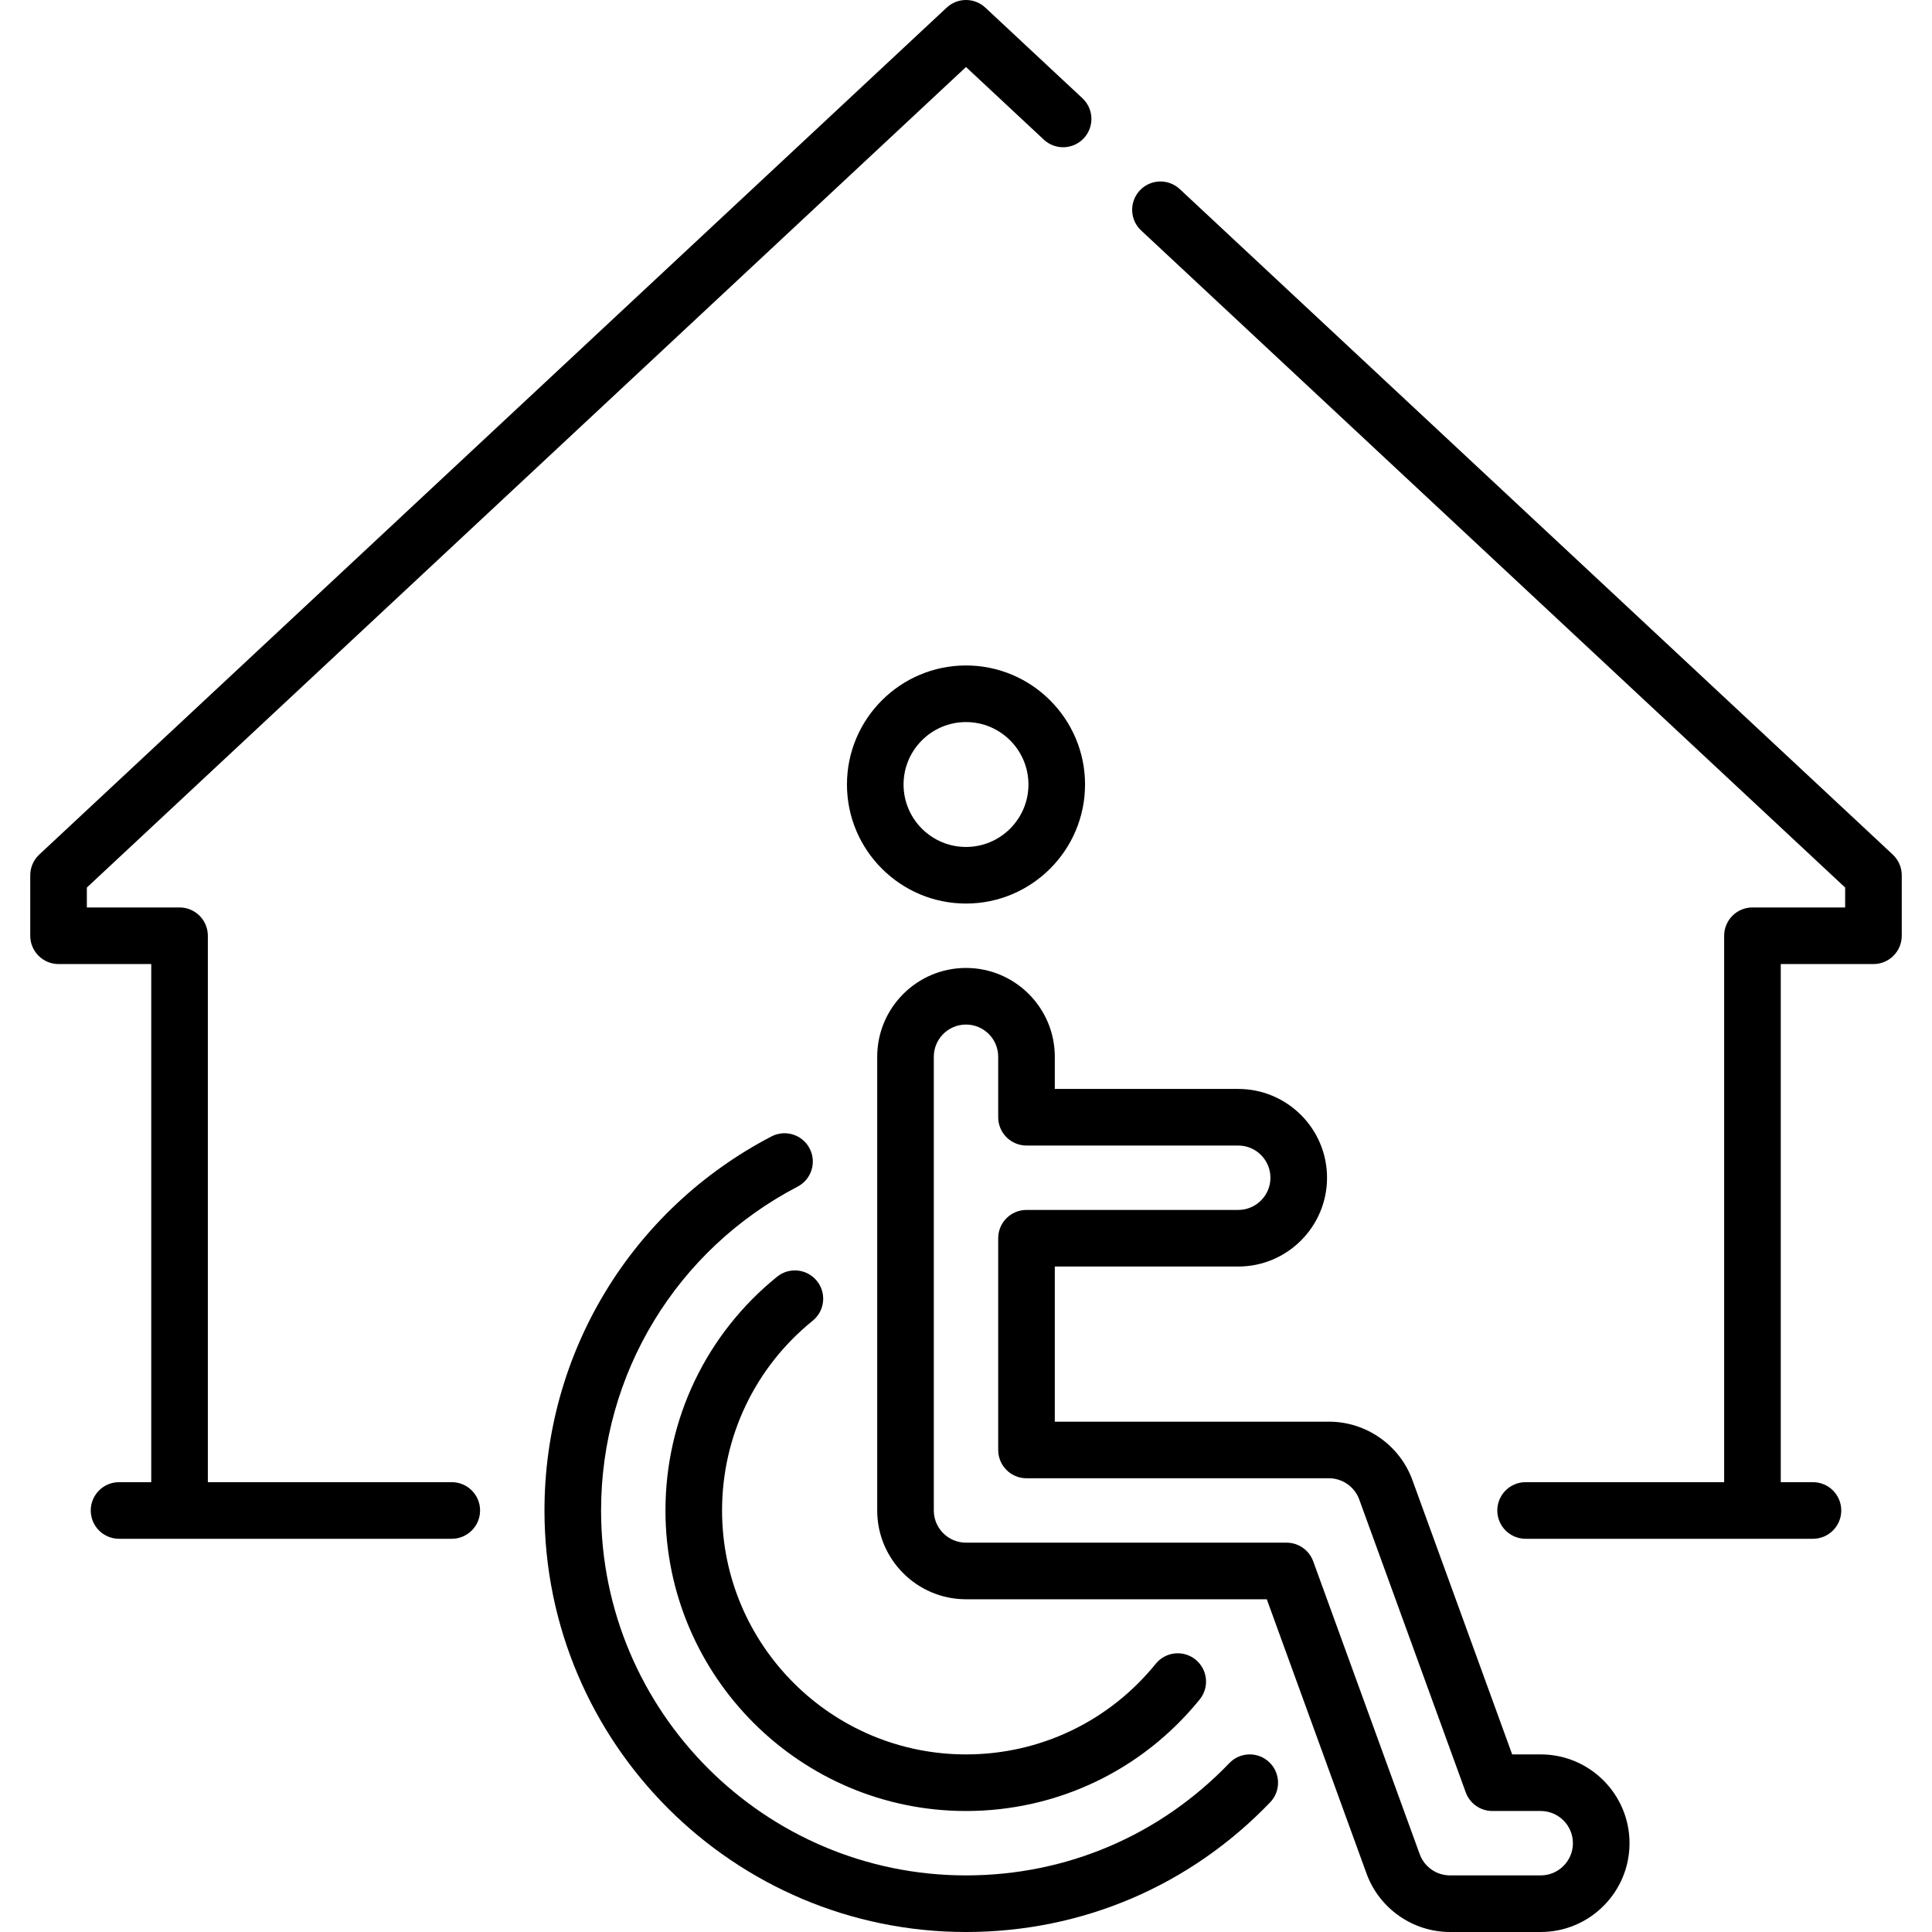
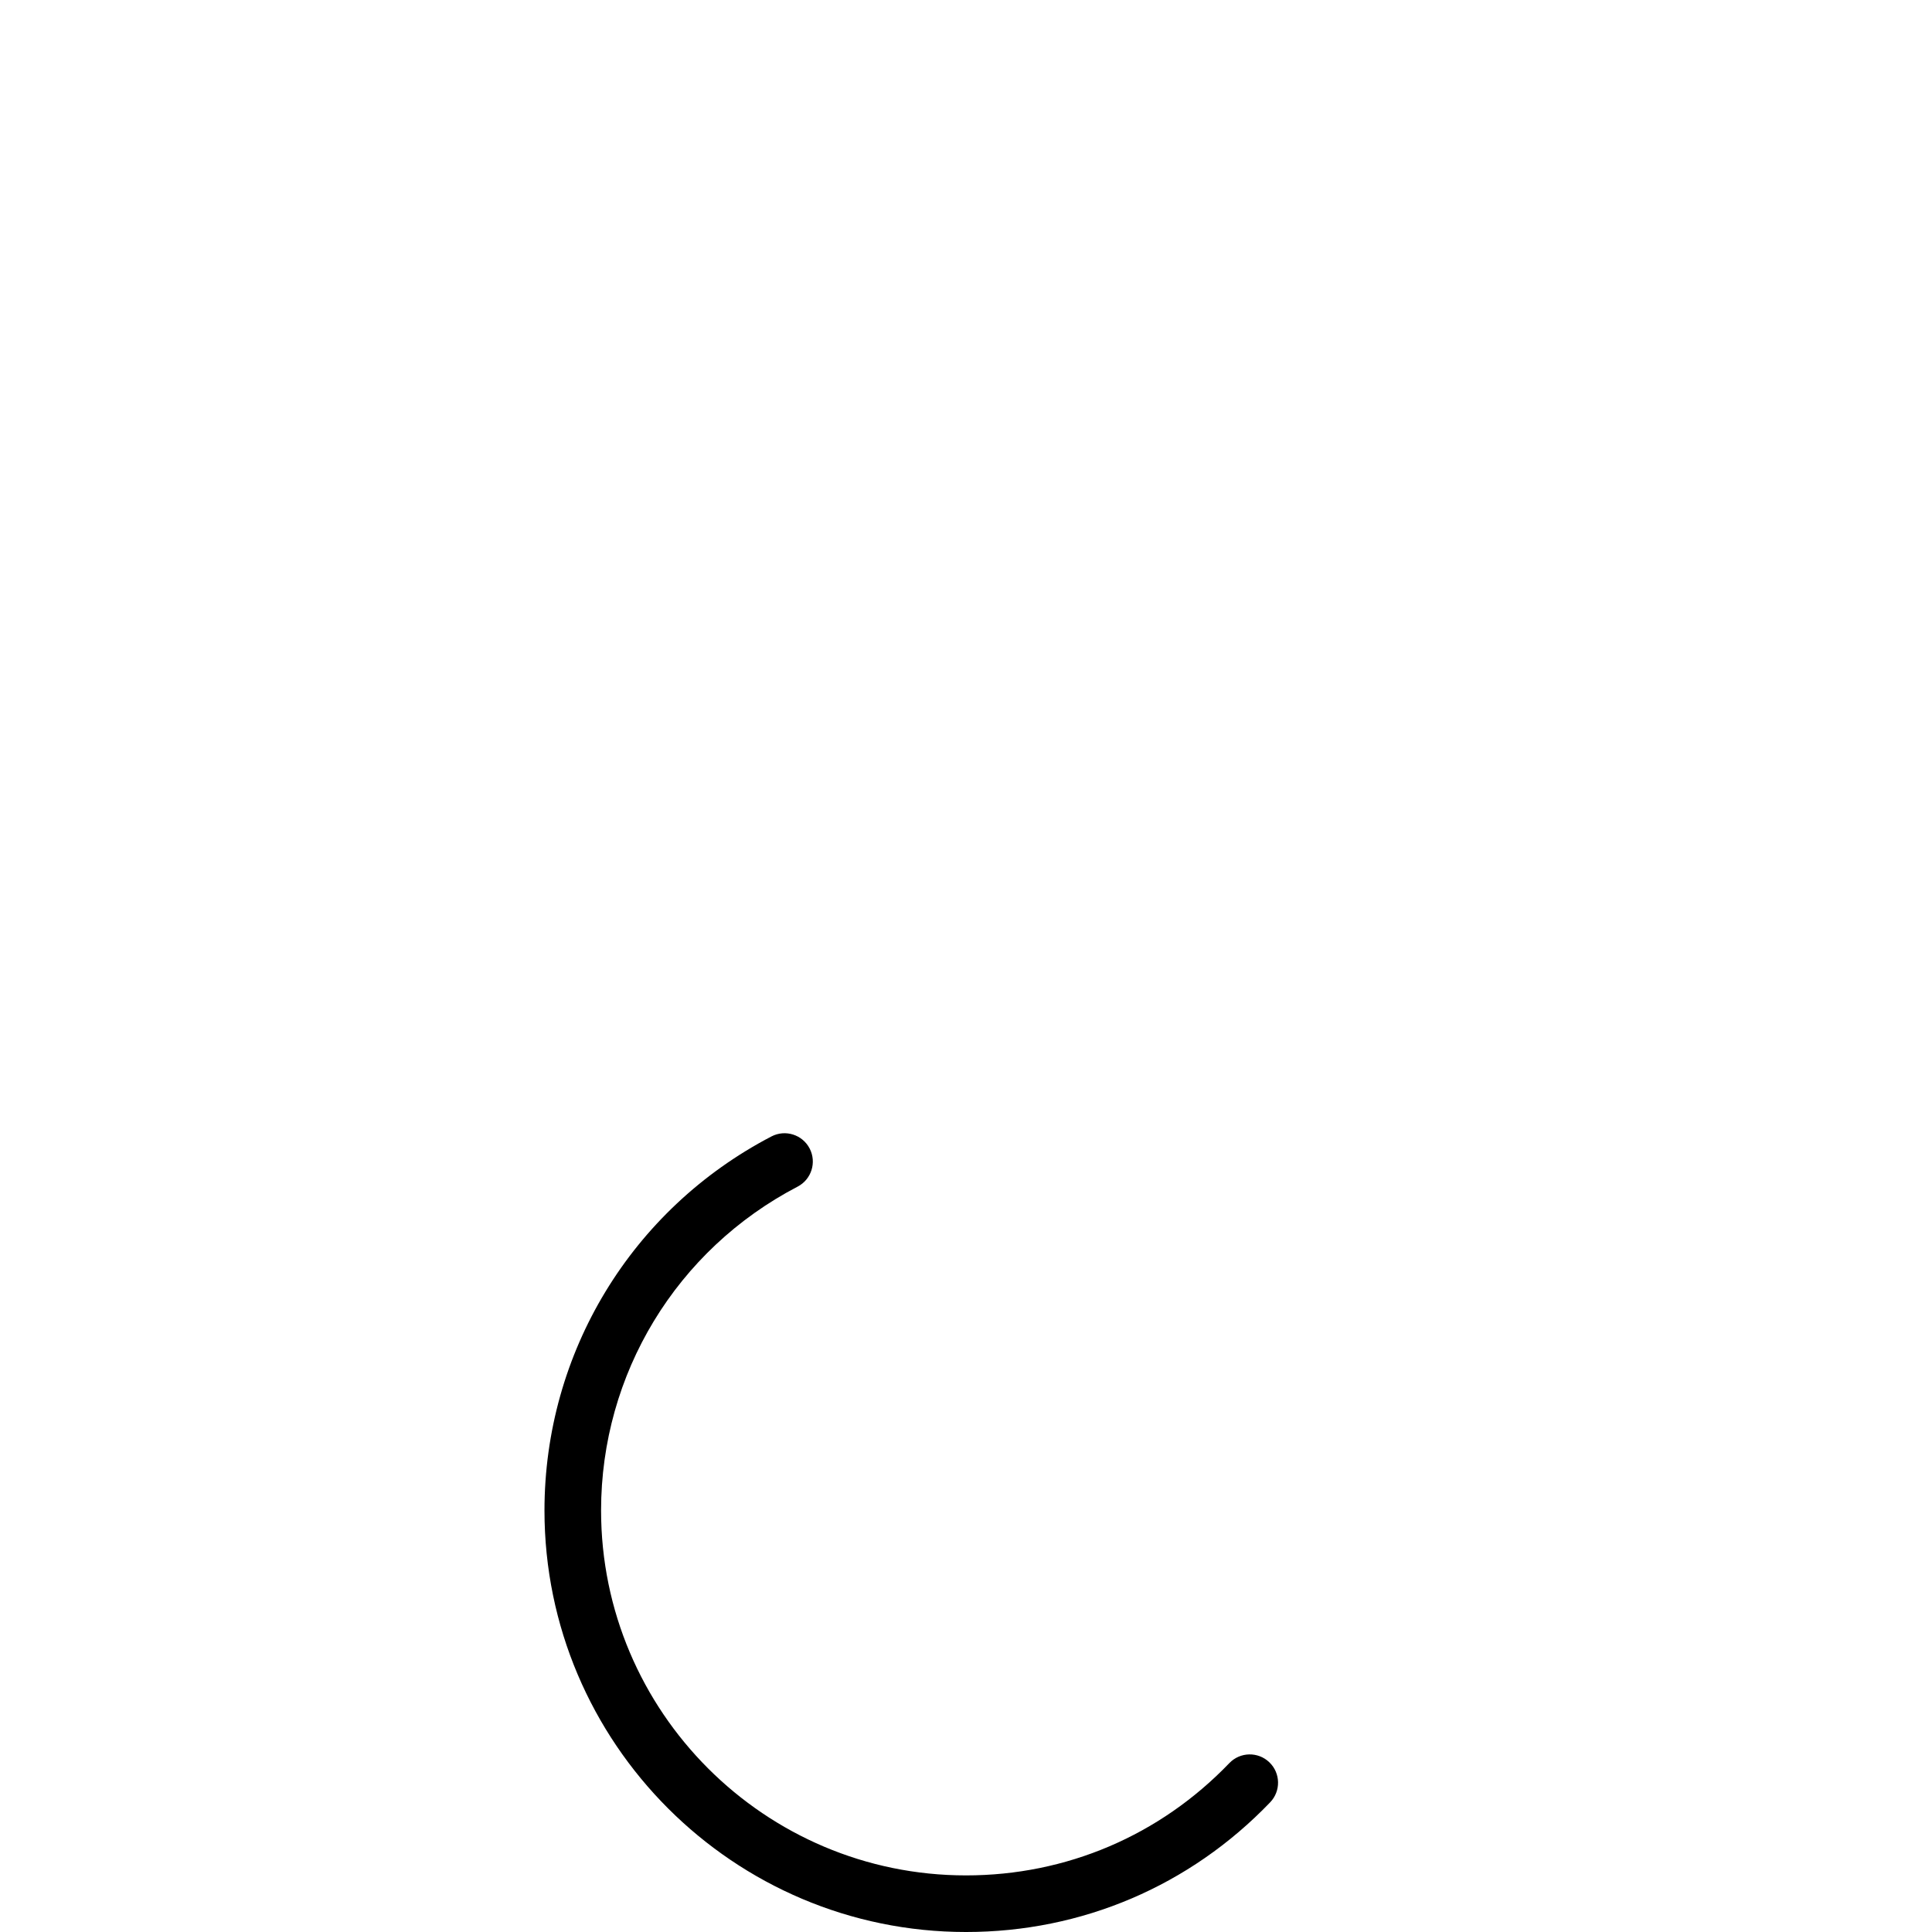
<svg xmlns="http://www.w3.org/2000/svg" id="Capa_1" enable-background="new 0 0 512 512" viewBox="0 0 512 512">
  <g>
-     <path d="m119.726 392.791h-64.645v-144.807c0-4.142-3.358-7.5-7.5-7.5h-24.565v-5.273l232.984-217.452 20.619 19.244c3.027 2.826 7.773 2.663 10.6-.366 2.826-3.028 2.663-7.774-.366-10.6l-25.736-24.02c-2.881-2.689-7.354-2.689-10.234 0l-240.484 224.452c-1.52 1.418-2.383 3.404-2.383 5.483v16.032c0 4.142 3.358 7.5 7.5 7.5h24.564v137.307h-8.532c-4.142 0-7.5 3.358-7.5 7.5s3.358 7.5 7.5 7.5h88.177c4.142 0 7.5-3.358 7.5-7.5s-3.357-7.5-7.499-7.5z" />
-     <path d="m501.601 226.469-188.951-176.355c-3.027-2.826-7.773-2.663-10.6.366-2.826 3.028-2.663 7.774.366 10.6l186.568 174.131v5.273h-24.564c-4.142 0-7.5 3.358-7.5 7.5v144.807h-52.621c-4.142 0-7.5 3.358-7.5 7.5s3.358 7.5 7.5 7.5h76.153c4.142 0 7.5-3.358 7.5-7.5s-3.358-7.5-7.5-7.5h-8.532v-137.307h24.564c4.142 0 7.5-3.358 7.5-7.5v-16.032c0-2.079-.863-4.065-2.383-5.483z" />
    <path d="m325.786 467.243c-18.415 19.189-43.199 29.757-69.786 29.757-53.326 0-96.709-43.384-96.709-96.709 0-36.194 19.957-69.079 52.082-85.821 3.673-1.914 5.099-6.444 3.185-10.117-1.915-3.673-6.445-5.1-10.117-3.185-37.101 19.335-60.149 57.317-60.149 99.123-.001 61.596 50.111 111.709 111.708 111.709 30.711 0 59.338-12.207 80.608-34.371 2.868-2.988 2.771-7.736-.218-10.604-2.988-2.869-7.736-2.771-10.604.218z" />
-     <path d="m215.371 350.005c3.22-2.605 3.719-7.328 1.113-10.548-2.605-3.221-7.328-3.718-10.548-1.113-18.799 15.21-29.582 37.789-29.582 61.947 0 43.917 35.729 79.645 79.645 79.645 24.156 0 46.734-10.781 61.945-29.579 2.605-3.22 2.107-7.942-1.113-10.548-3.22-2.605-7.942-2.107-10.548 1.113-12.35 15.262-30.677 24.015-50.284 24.015-35.646 0-64.645-29-64.645-64.645.001-19.61 8.754-37.938 24.017-50.287z" />
-     <path d="m408.307 464.936h-7.566l-26.433-72.687c-3.367-9.266-12.254-15.491-22.114-15.491h-72.661v-41.113h48.613c12.976 0 23.532-10.557 23.532-23.532s-10.557-23.532-23.532-23.532h-48.613v-8.532c0-12.976-10.557-23.532-23.532-23.532s-23.532 10.557-23.532 23.532v120.242c0 12.976 10.557 23.532 23.532 23.532h79.711l26.433 72.687c3.368 9.265 12.255 15.49 22.115 15.49h24.048c12.976 0 23.532-10.557 23.532-23.532s-10.558-23.532-23.533-23.532zm0 32.064h-24.048c-3.575 0-6.796-2.256-8.018-5.615l-28.229-77.625c-1.078-2.964-3.895-4.937-7.048-4.937h-84.964c-4.705 0-8.532-3.828-8.532-8.532v-120.243c0-4.705 3.828-8.532 8.532-8.532s8.532 3.828 8.532 8.532v16.032c0 4.142 3.358 7.5 7.5 7.5h56.113c4.705 0 8.532 3.828 8.532 8.532s-3.828 8.532-8.532 8.532h-56.113c-4.142 0-7.5 3.358-7.5 7.5v56.113c0 4.142 3.358 7.5 7.5 7.5h80.161c3.575 0 6.796 2.256 8.017 5.615l28.229 77.625c1.078 2.964 3.895 4.937 7.048 4.937h12.819c4.705 0 8.532 3.828 8.532 8.532s-3.827 8.534-8.531 8.534z" />
-     <path d="m256 176.355c-17.396 0-31.548 14.152-31.548 31.548s14.152 31.548 31.548 31.548 31.548-14.152 31.548-31.548-14.152-31.548-31.548-31.548zm0 48.097c-9.125 0-16.548-7.423-16.548-16.548s7.423-16.548 16.548-16.548 16.548 7.423 16.548 16.548-7.423 16.548-16.548 16.548z" />
  </g>
</svg>